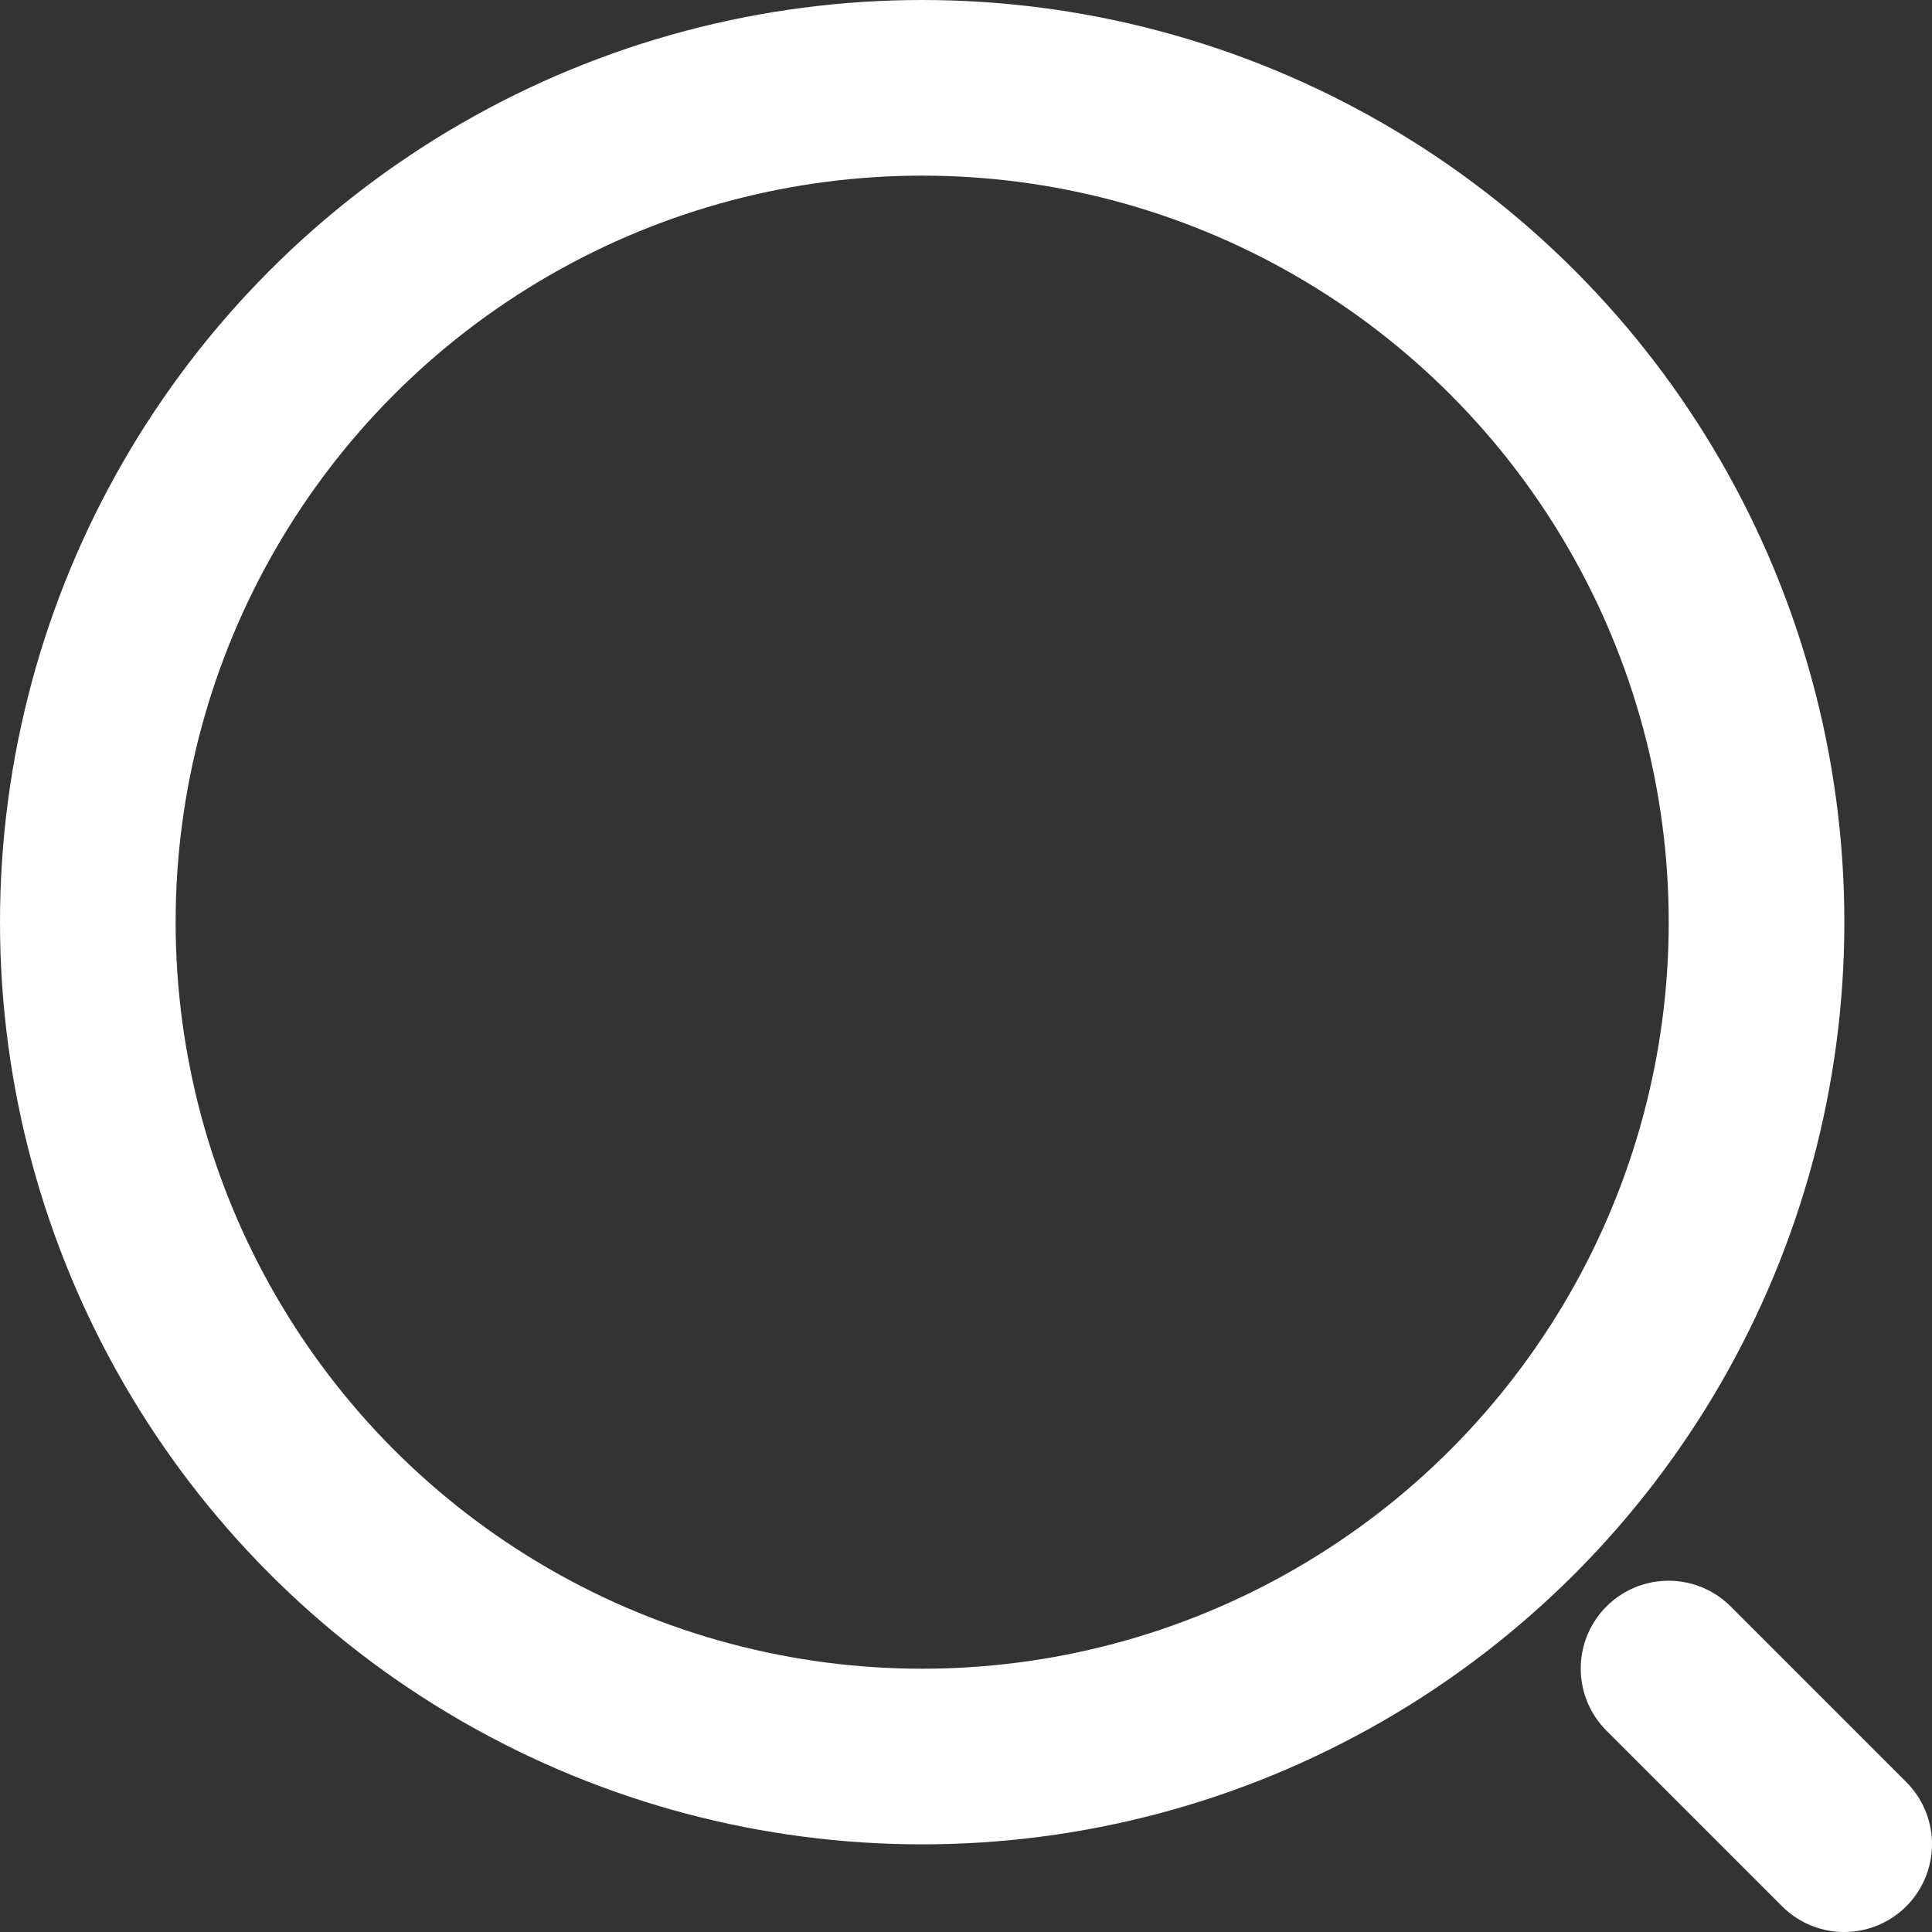
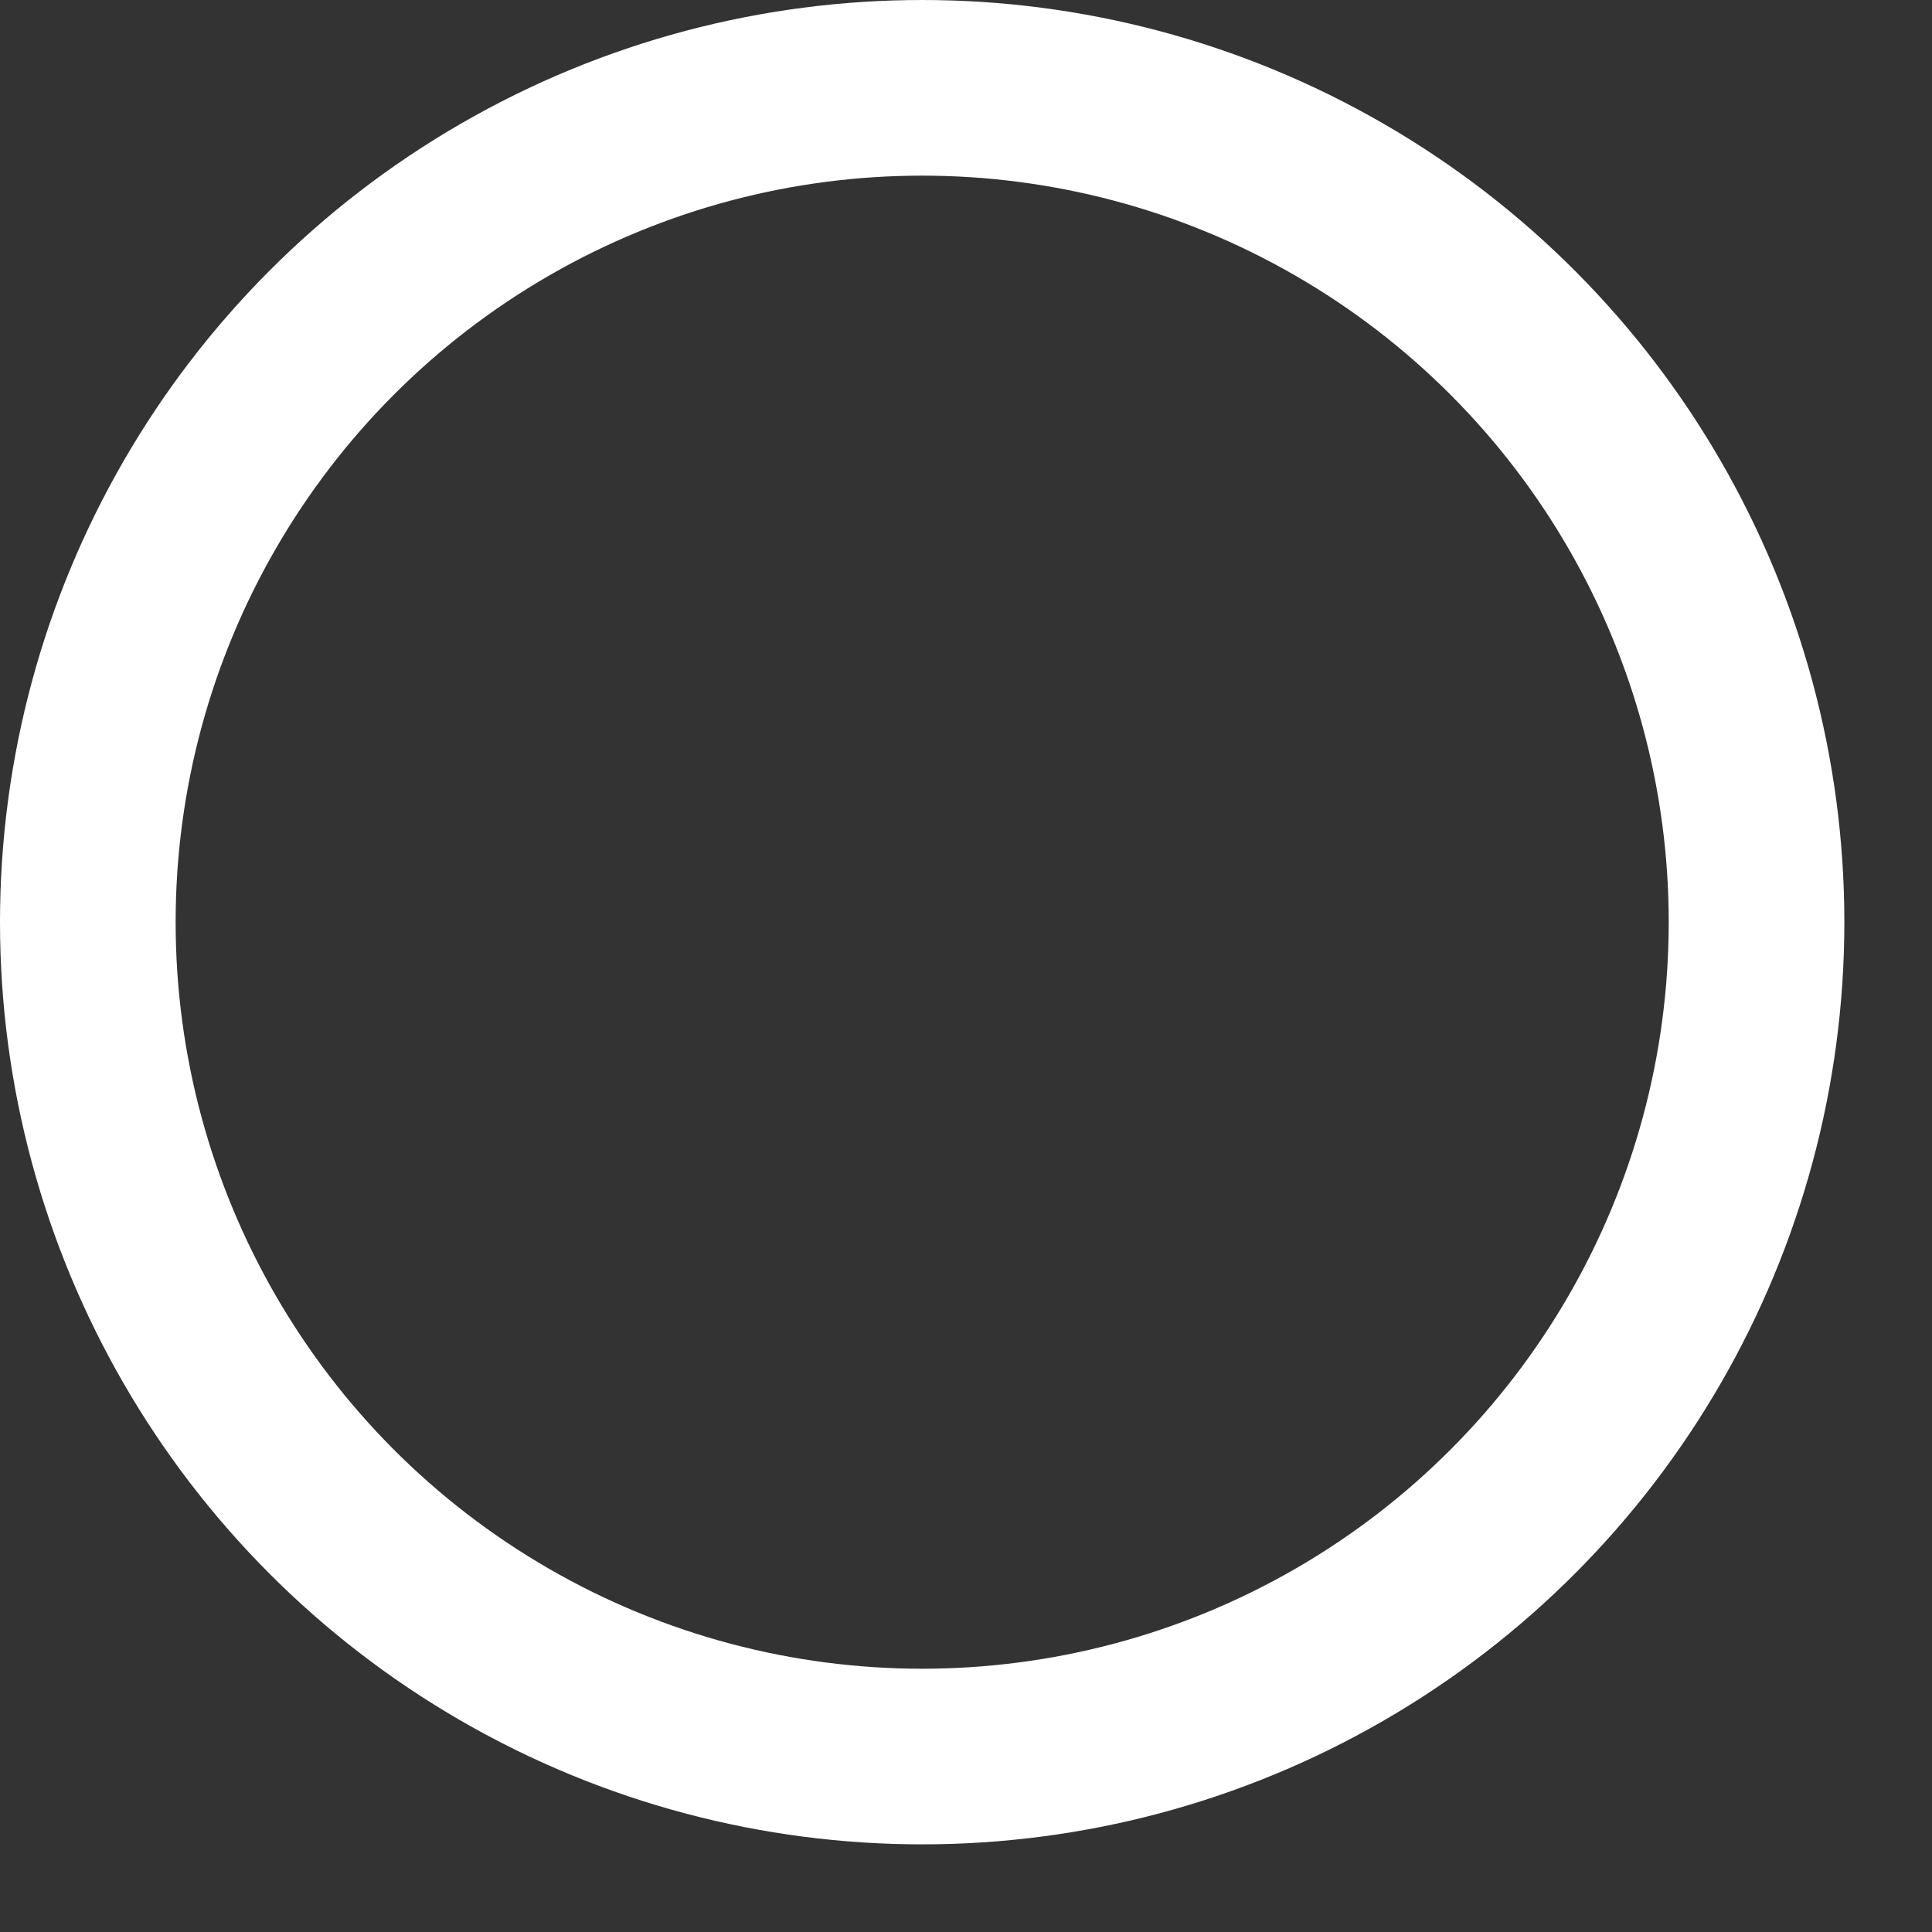
<svg xmlns="http://www.w3.org/2000/svg" width="22" height="22" viewBox="0 0 22 22" fill="none">
  <rect x="0" y="0" width="22" height="22" fill="#333333" stroke="none" />
  <circle cx="10.501" cy="10.501" r="9.501" stroke="white" stroke-width="2" />
-   <path d="M19 19L21 21" stroke="white" stroke-width="2" stroke-linecap="round" />
</svg>